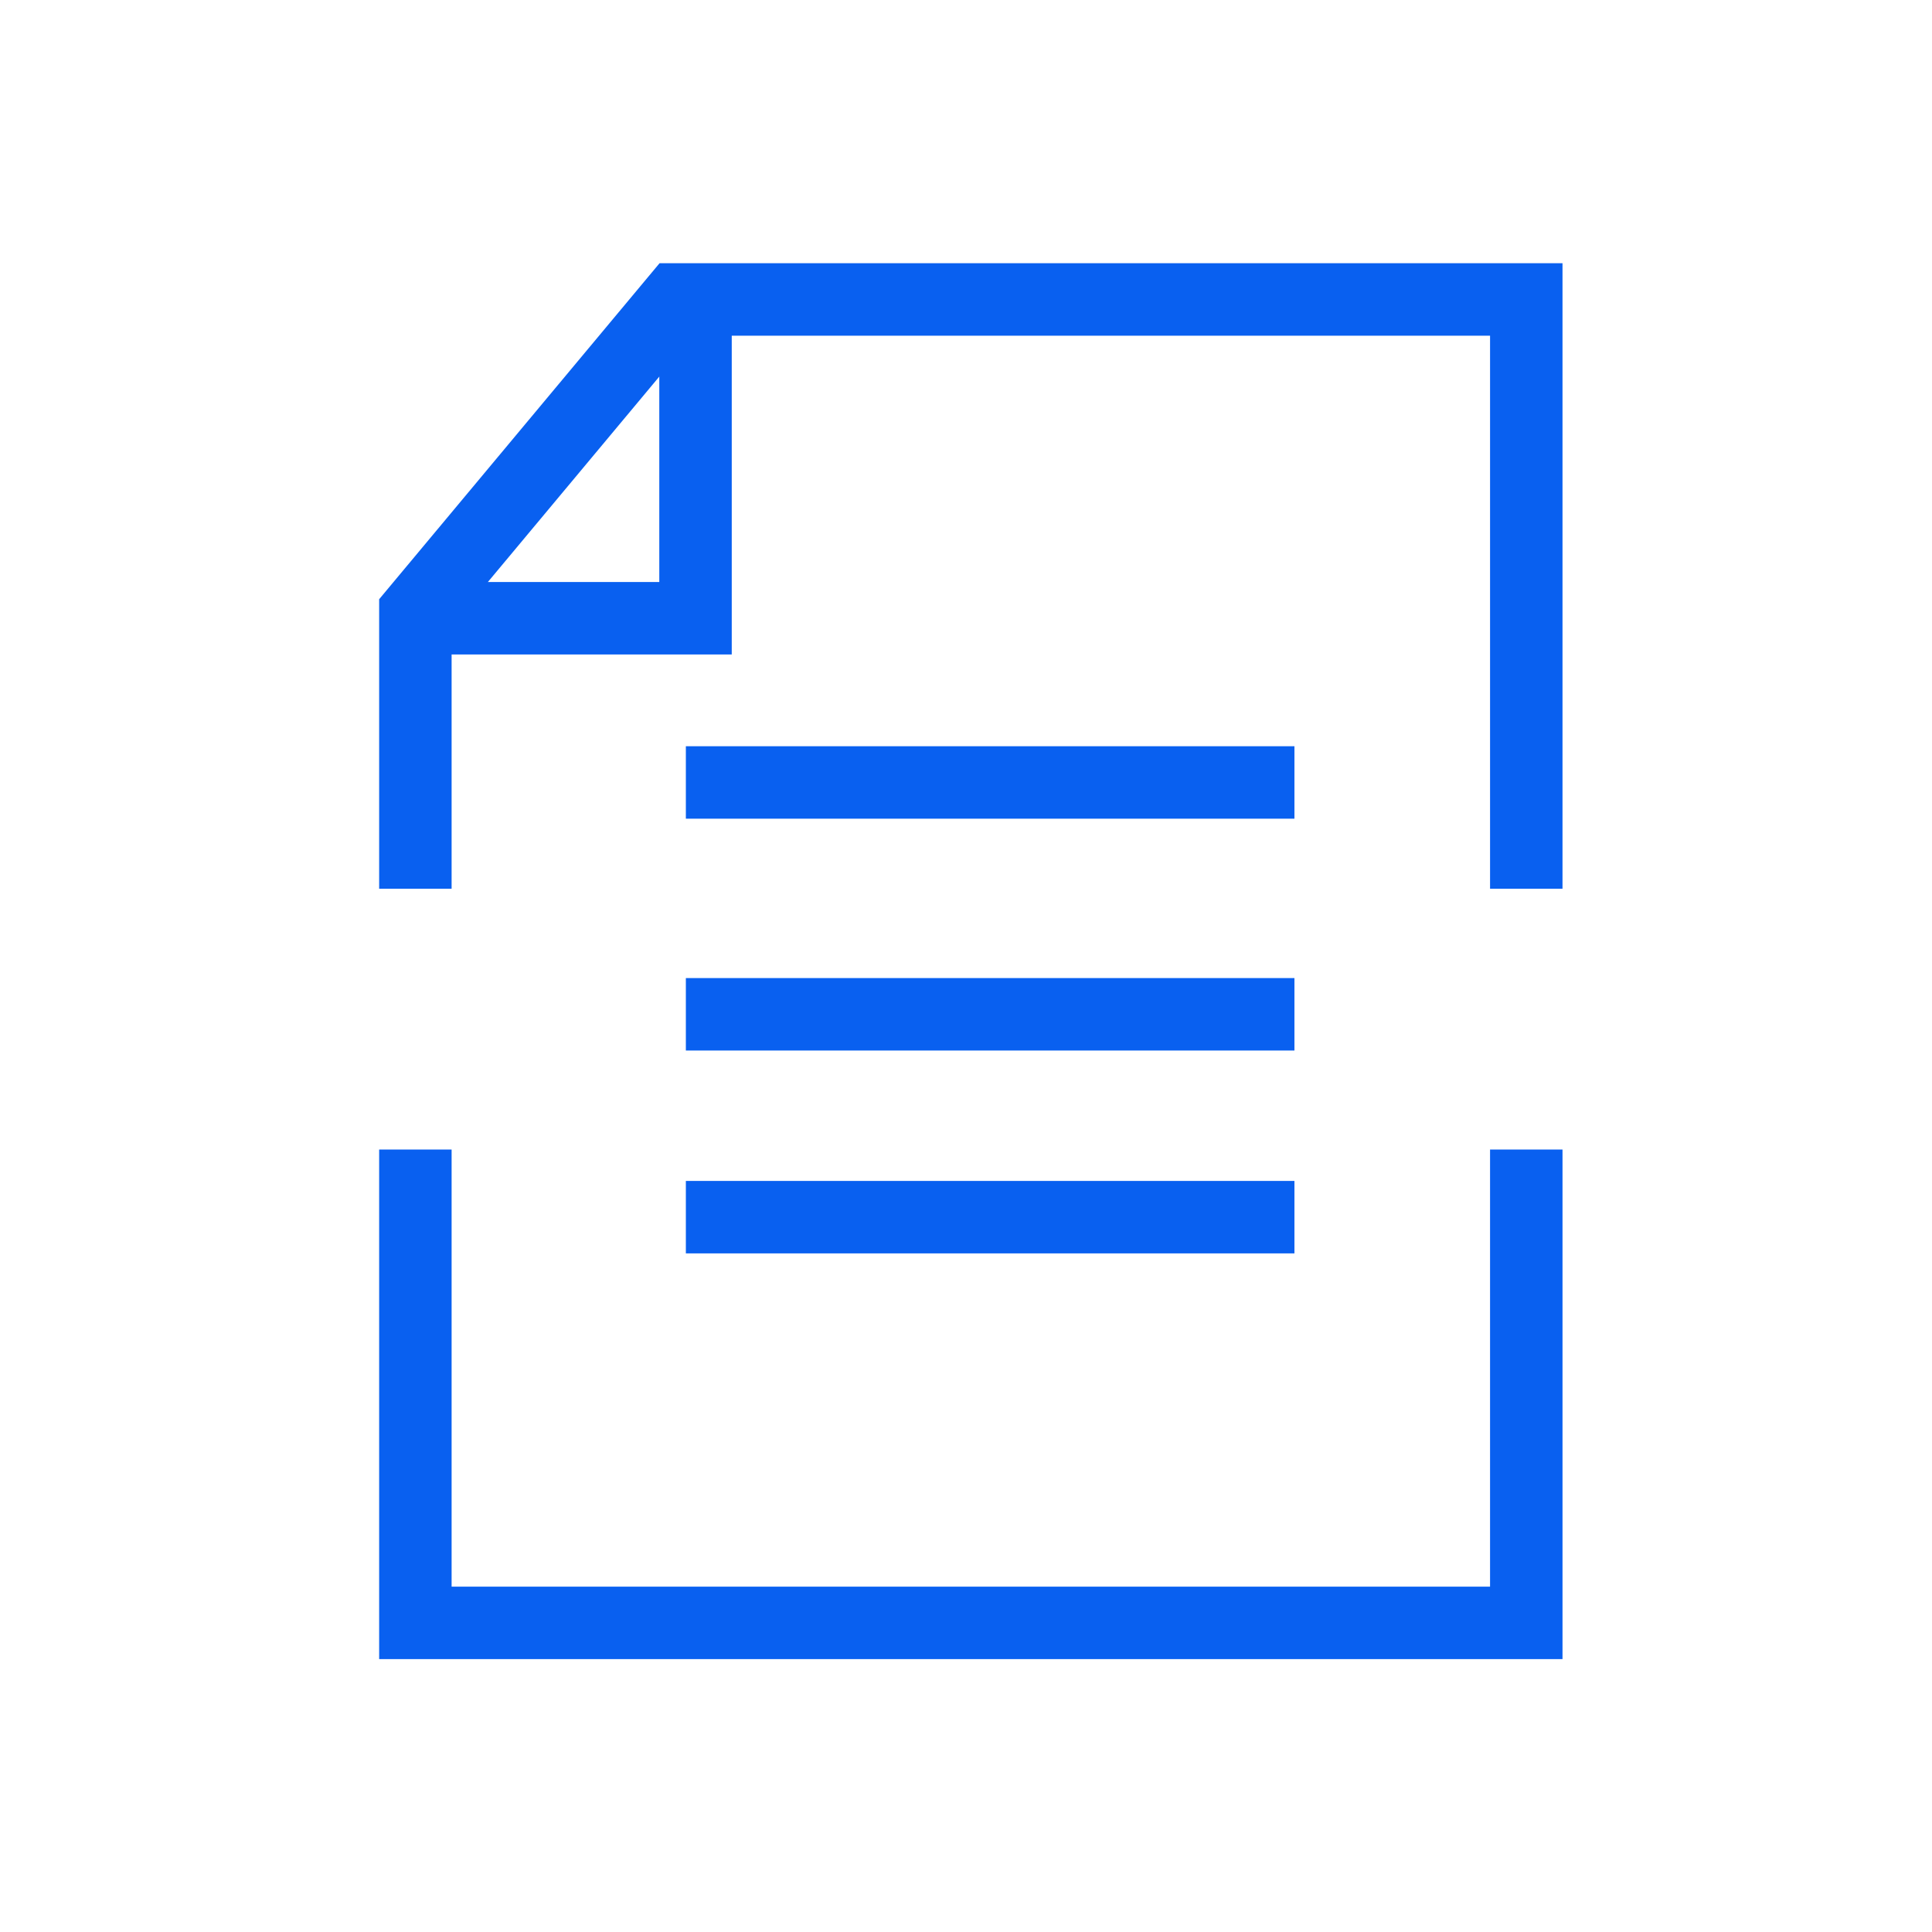
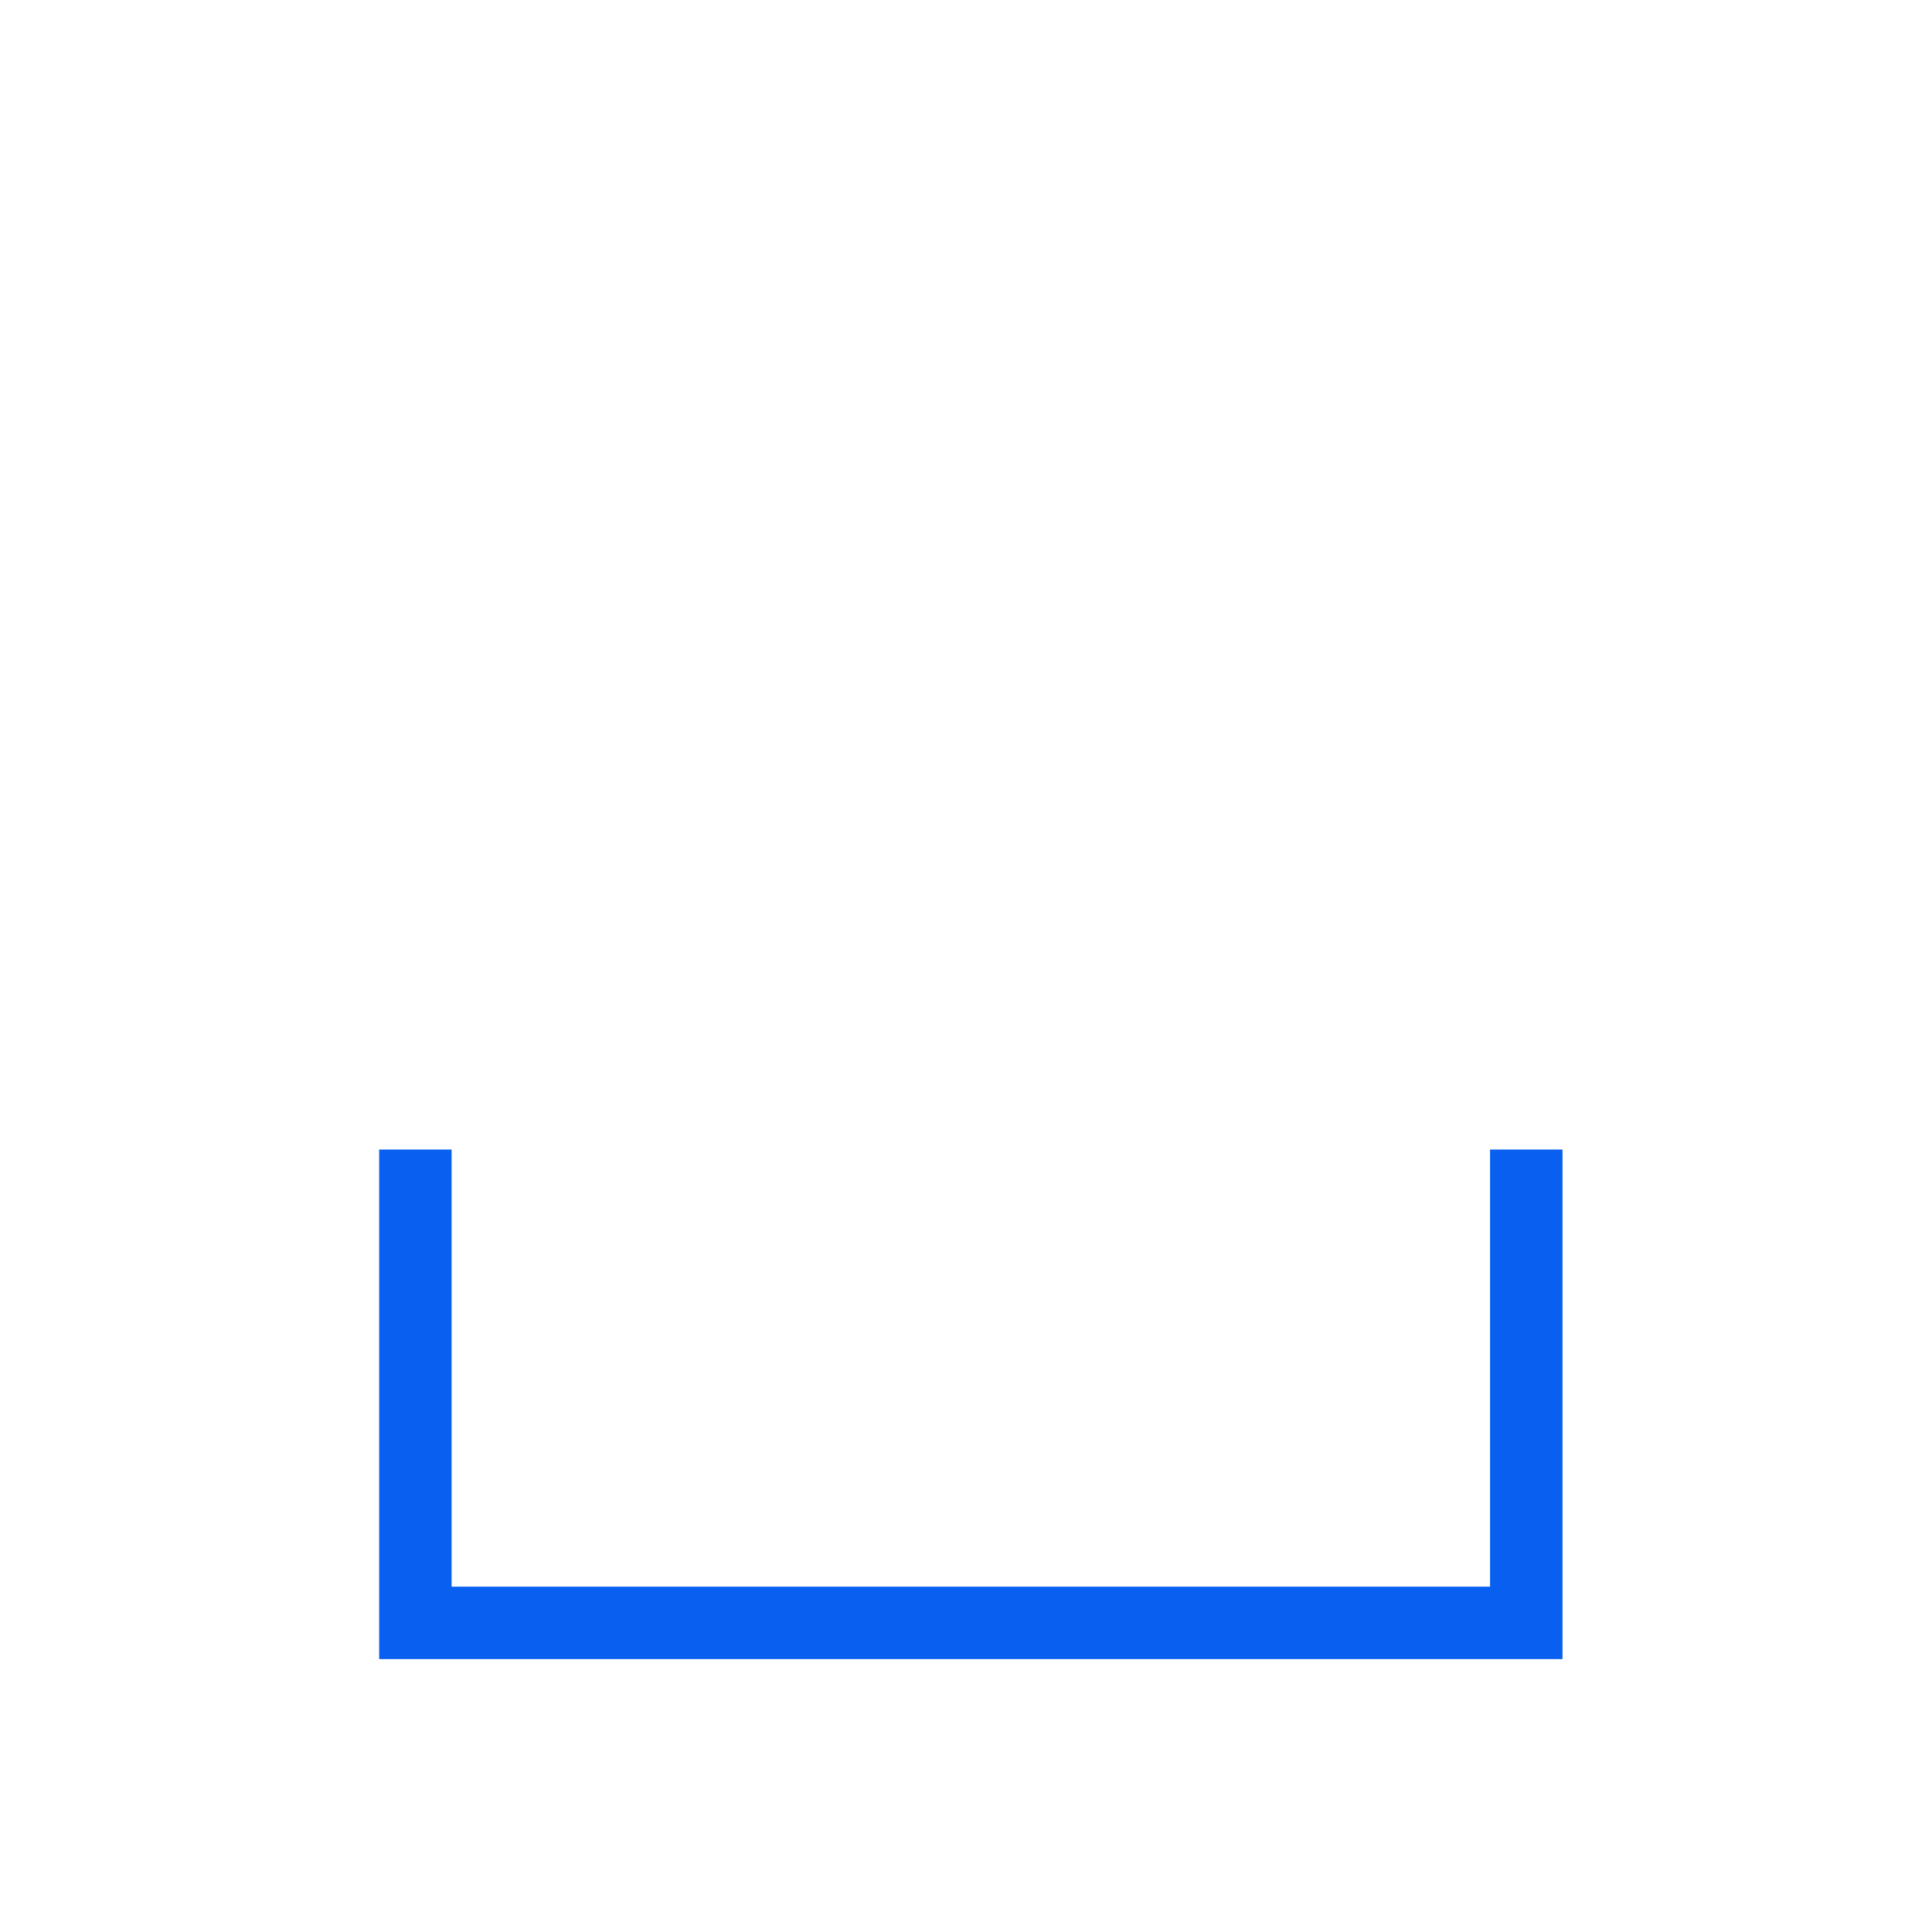
<svg xmlns="http://www.w3.org/2000/svg" width="80" height="80" viewBox="0 0 80 80" fill="none">
  <path d="M63.2 47.6V67.2H17.2V47.6" stroke="#0960F0" stroke-width="3" />
-   <path d="M17.2 36.8V25.356L28.012 12.4H63.2V36.8" stroke="#0960F0" stroke-width="3" />
-   <path d="M28.4 32.4H53.6" stroke="#0960F0" stroke-width="3" />
-   <path d="M28.4 42H53.6" stroke="#0960F0" stroke-width="3" />
-   <path d="M28.4 50.4H53.6" stroke="#0960F0" stroke-width="3" />
-   <path d="M16.8 25.6H28.8V12.8" stroke="#0960F0" stroke-width="3" />
</svg>